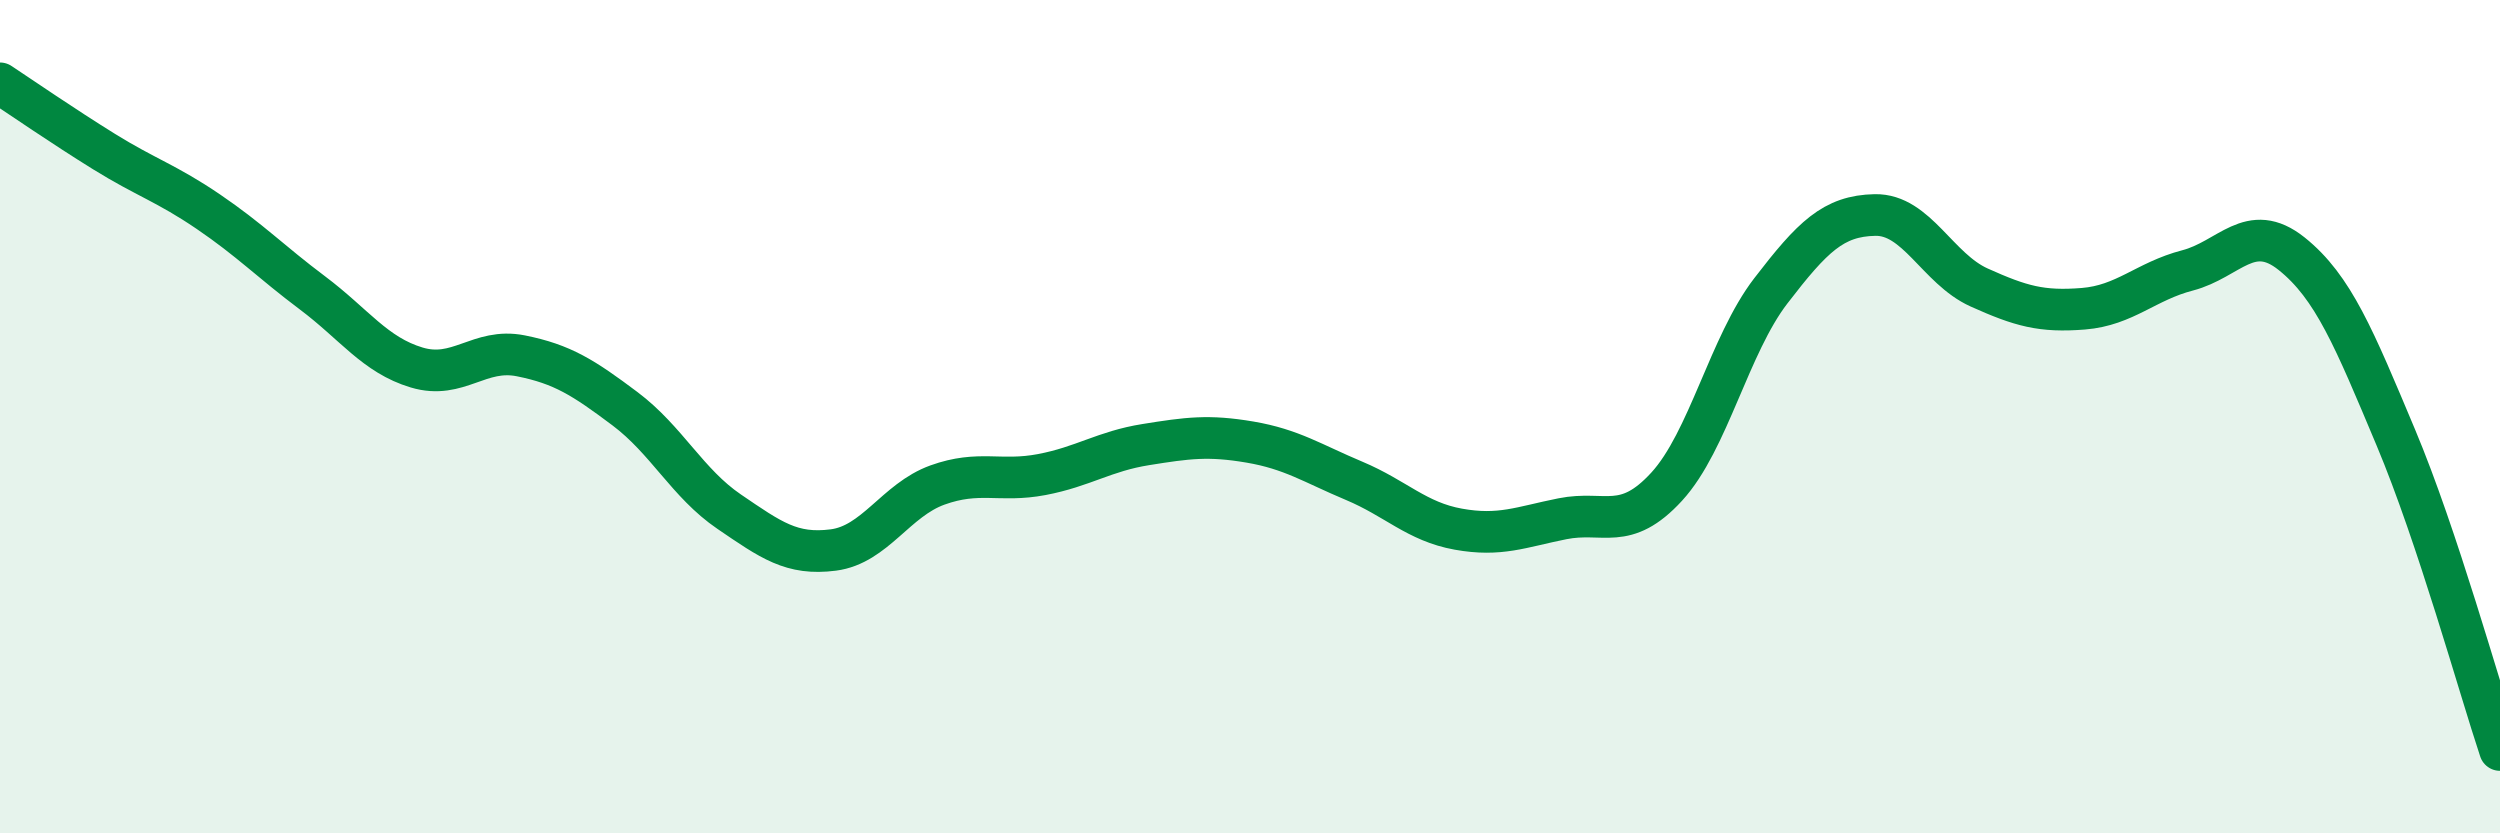
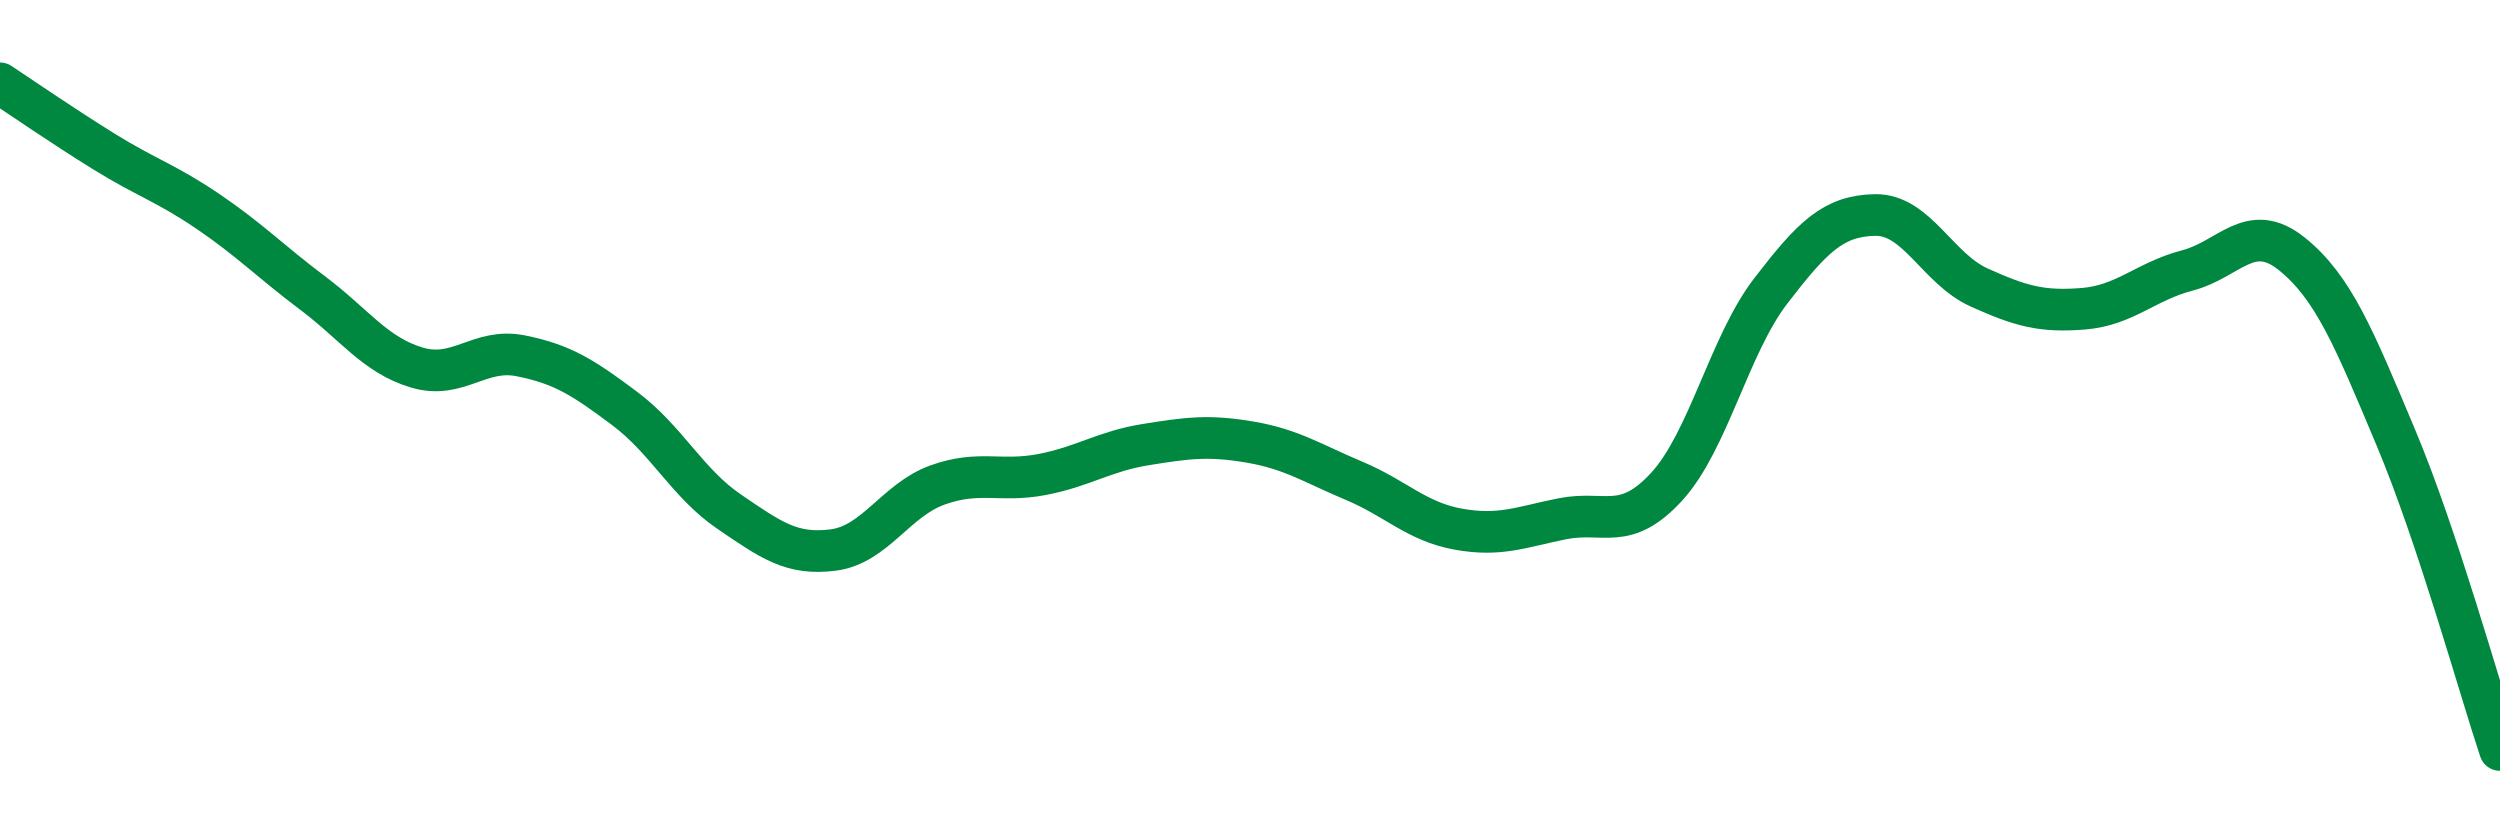
<svg xmlns="http://www.w3.org/2000/svg" width="60" height="20" viewBox="0 0 60 20">
-   <path d="M 0,2 C 0.5,2.33 1.5,3.02 2.5,3.64 C 3.5,4.26 4,4.4 5,5.08 C 6,5.76 6.5,6.28 7.5,7.03 C 8.5,7.78 9,8.52 10,8.82 C 11,9.12 11.5,8.34 12.5,8.54 C 13.5,8.74 14,9.06 15,9.81 C 16,10.56 16.5,11.6 17.5,12.28 C 18.5,12.96 19,13.33 20,13.2 C 21,13.07 21.5,12 22.5,11.64 C 23.5,11.28 24,11.58 25,11.39 C 26,11.2 26.5,10.83 27.5,10.67 C 28.5,10.51 29,10.44 30,10.61 C 31,10.78 31.5,11.12 32.5,11.54 C 33.5,11.96 34,12.52 35,12.7 C 36,12.88 36.5,12.65 37.5,12.45 C 38.5,12.25 39,12.77 40,11.68 C 41,10.59 41.5,8.28 42.5,6.98 C 43.5,5.68 44,5.18 45,5.16 C 46,5.14 46.5,6.45 47.5,6.9 C 48.5,7.35 49,7.49 50,7.41 C 51,7.33 51.5,6.75 52.5,6.49 C 53.5,6.23 54,5.29 55,6.09 C 56,6.89 56.5,8.12 57.5,10.5 C 58.5,12.88 59.5,16.5 60,18L60 20L0 20Z" fill="#008740" opacity="0.1" stroke-linecap="round" stroke-linejoin="round" />
  <path d="M 0,2 C 0.5,2.33 1.5,3.02 2.5,3.64 C 3.5,4.26 4,4.4 5,5.08 C 6,5.76 6.5,6.28 7.5,7.03 C 8.5,7.78 9,8.52 10,8.82 C 11,9.12 11.5,8.34 12.5,8.54 C 13.5,8.74 14,9.06 15,9.81 C 16,10.56 16.5,11.6 17.5,12.28 C 18.5,12.96 19,13.33 20,13.2 C 21,13.07 21.5,12 22.5,11.64 C 23.5,11.28 24,11.58 25,11.39 C 26,11.2 26.5,10.83 27.5,10.67 C 28.5,10.51 29,10.44 30,10.61 C 31,10.78 31.5,11.12 32.5,11.54 C 33.5,11.96 34,12.52 35,12.7 C 36,12.88 36.5,12.65 37.5,12.45 C 38.5,12.25 39,12.77 40,11.68 C 41,10.59 41.5,8.28 42.5,6.98 C 43.5,5.68 44,5.18 45,5.16 C 46,5.14 46.5,6.45 47.5,6.9 C 48.5,7.35 49,7.49 50,7.41 C 51,7.33 51.5,6.75 52.5,6.49 C 53.5,6.23 54,5.29 55,6.09 C 56,6.89 56.5,8.12 57.5,10.5 C 58.5,12.88 59.5,16.5 60,18" stroke="#008740" stroke-width="1" fill="none" stroke-linecap="round" stroke-linejoin="round" />
</svg>